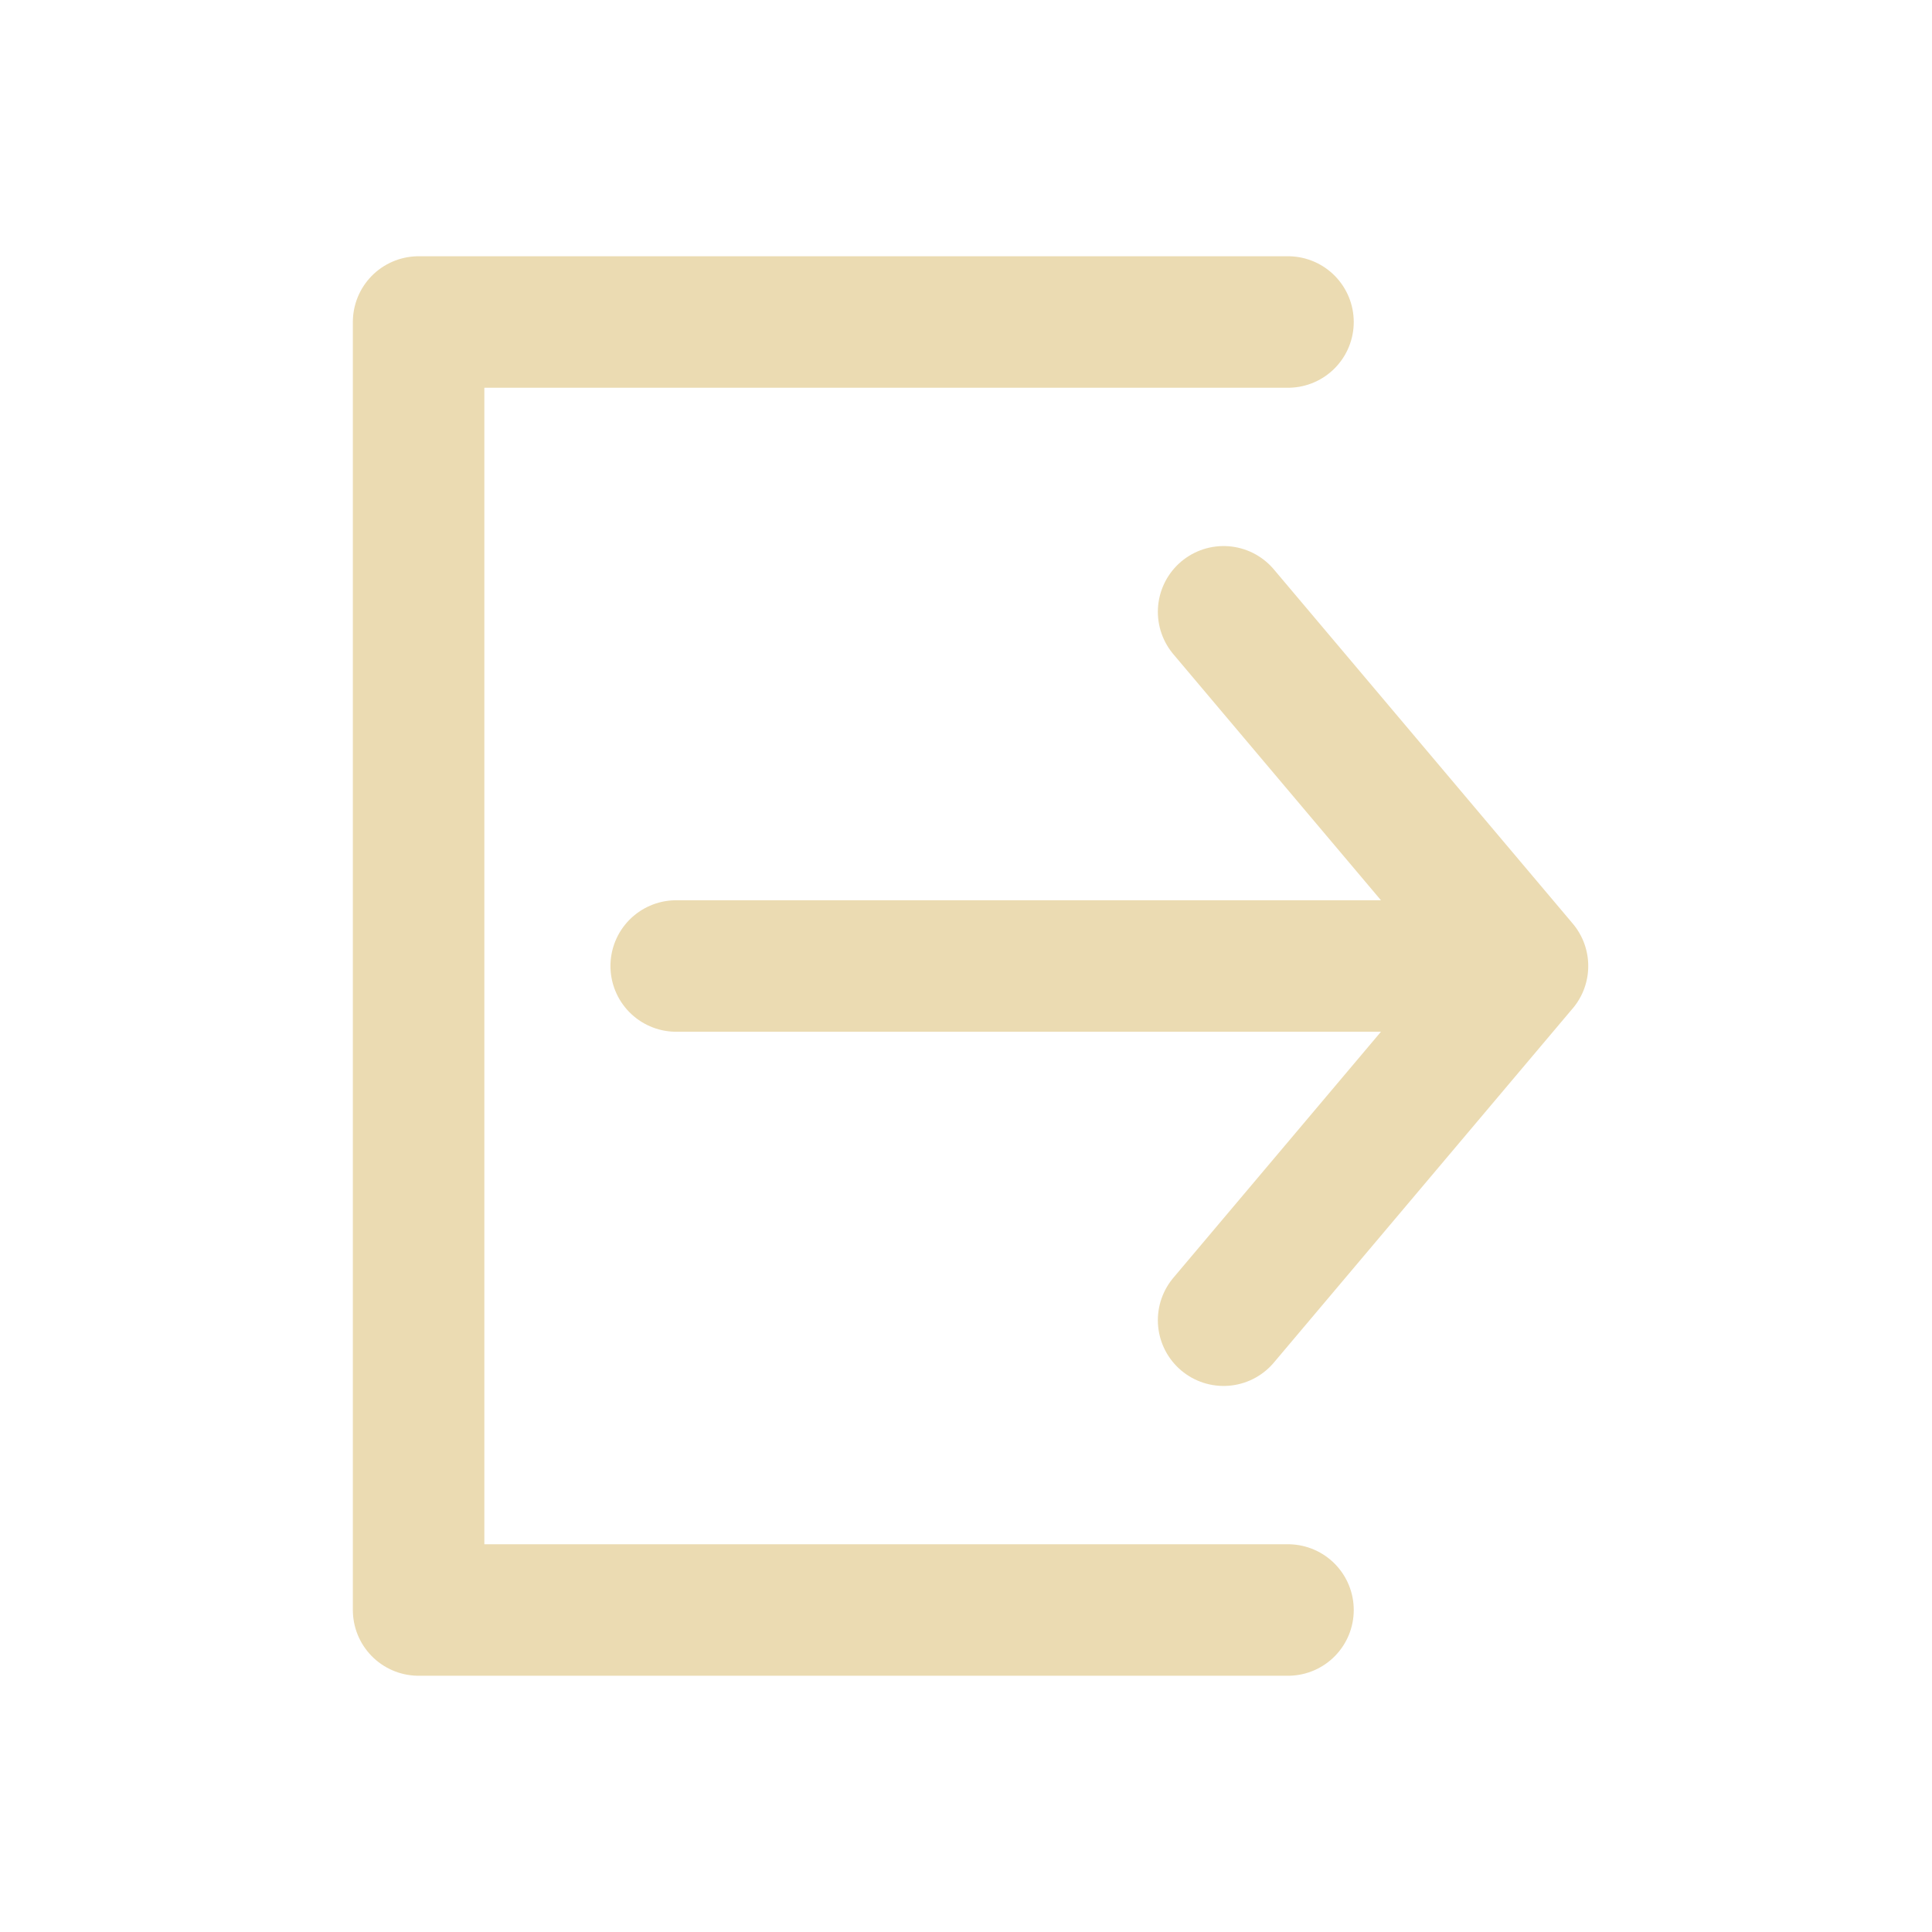
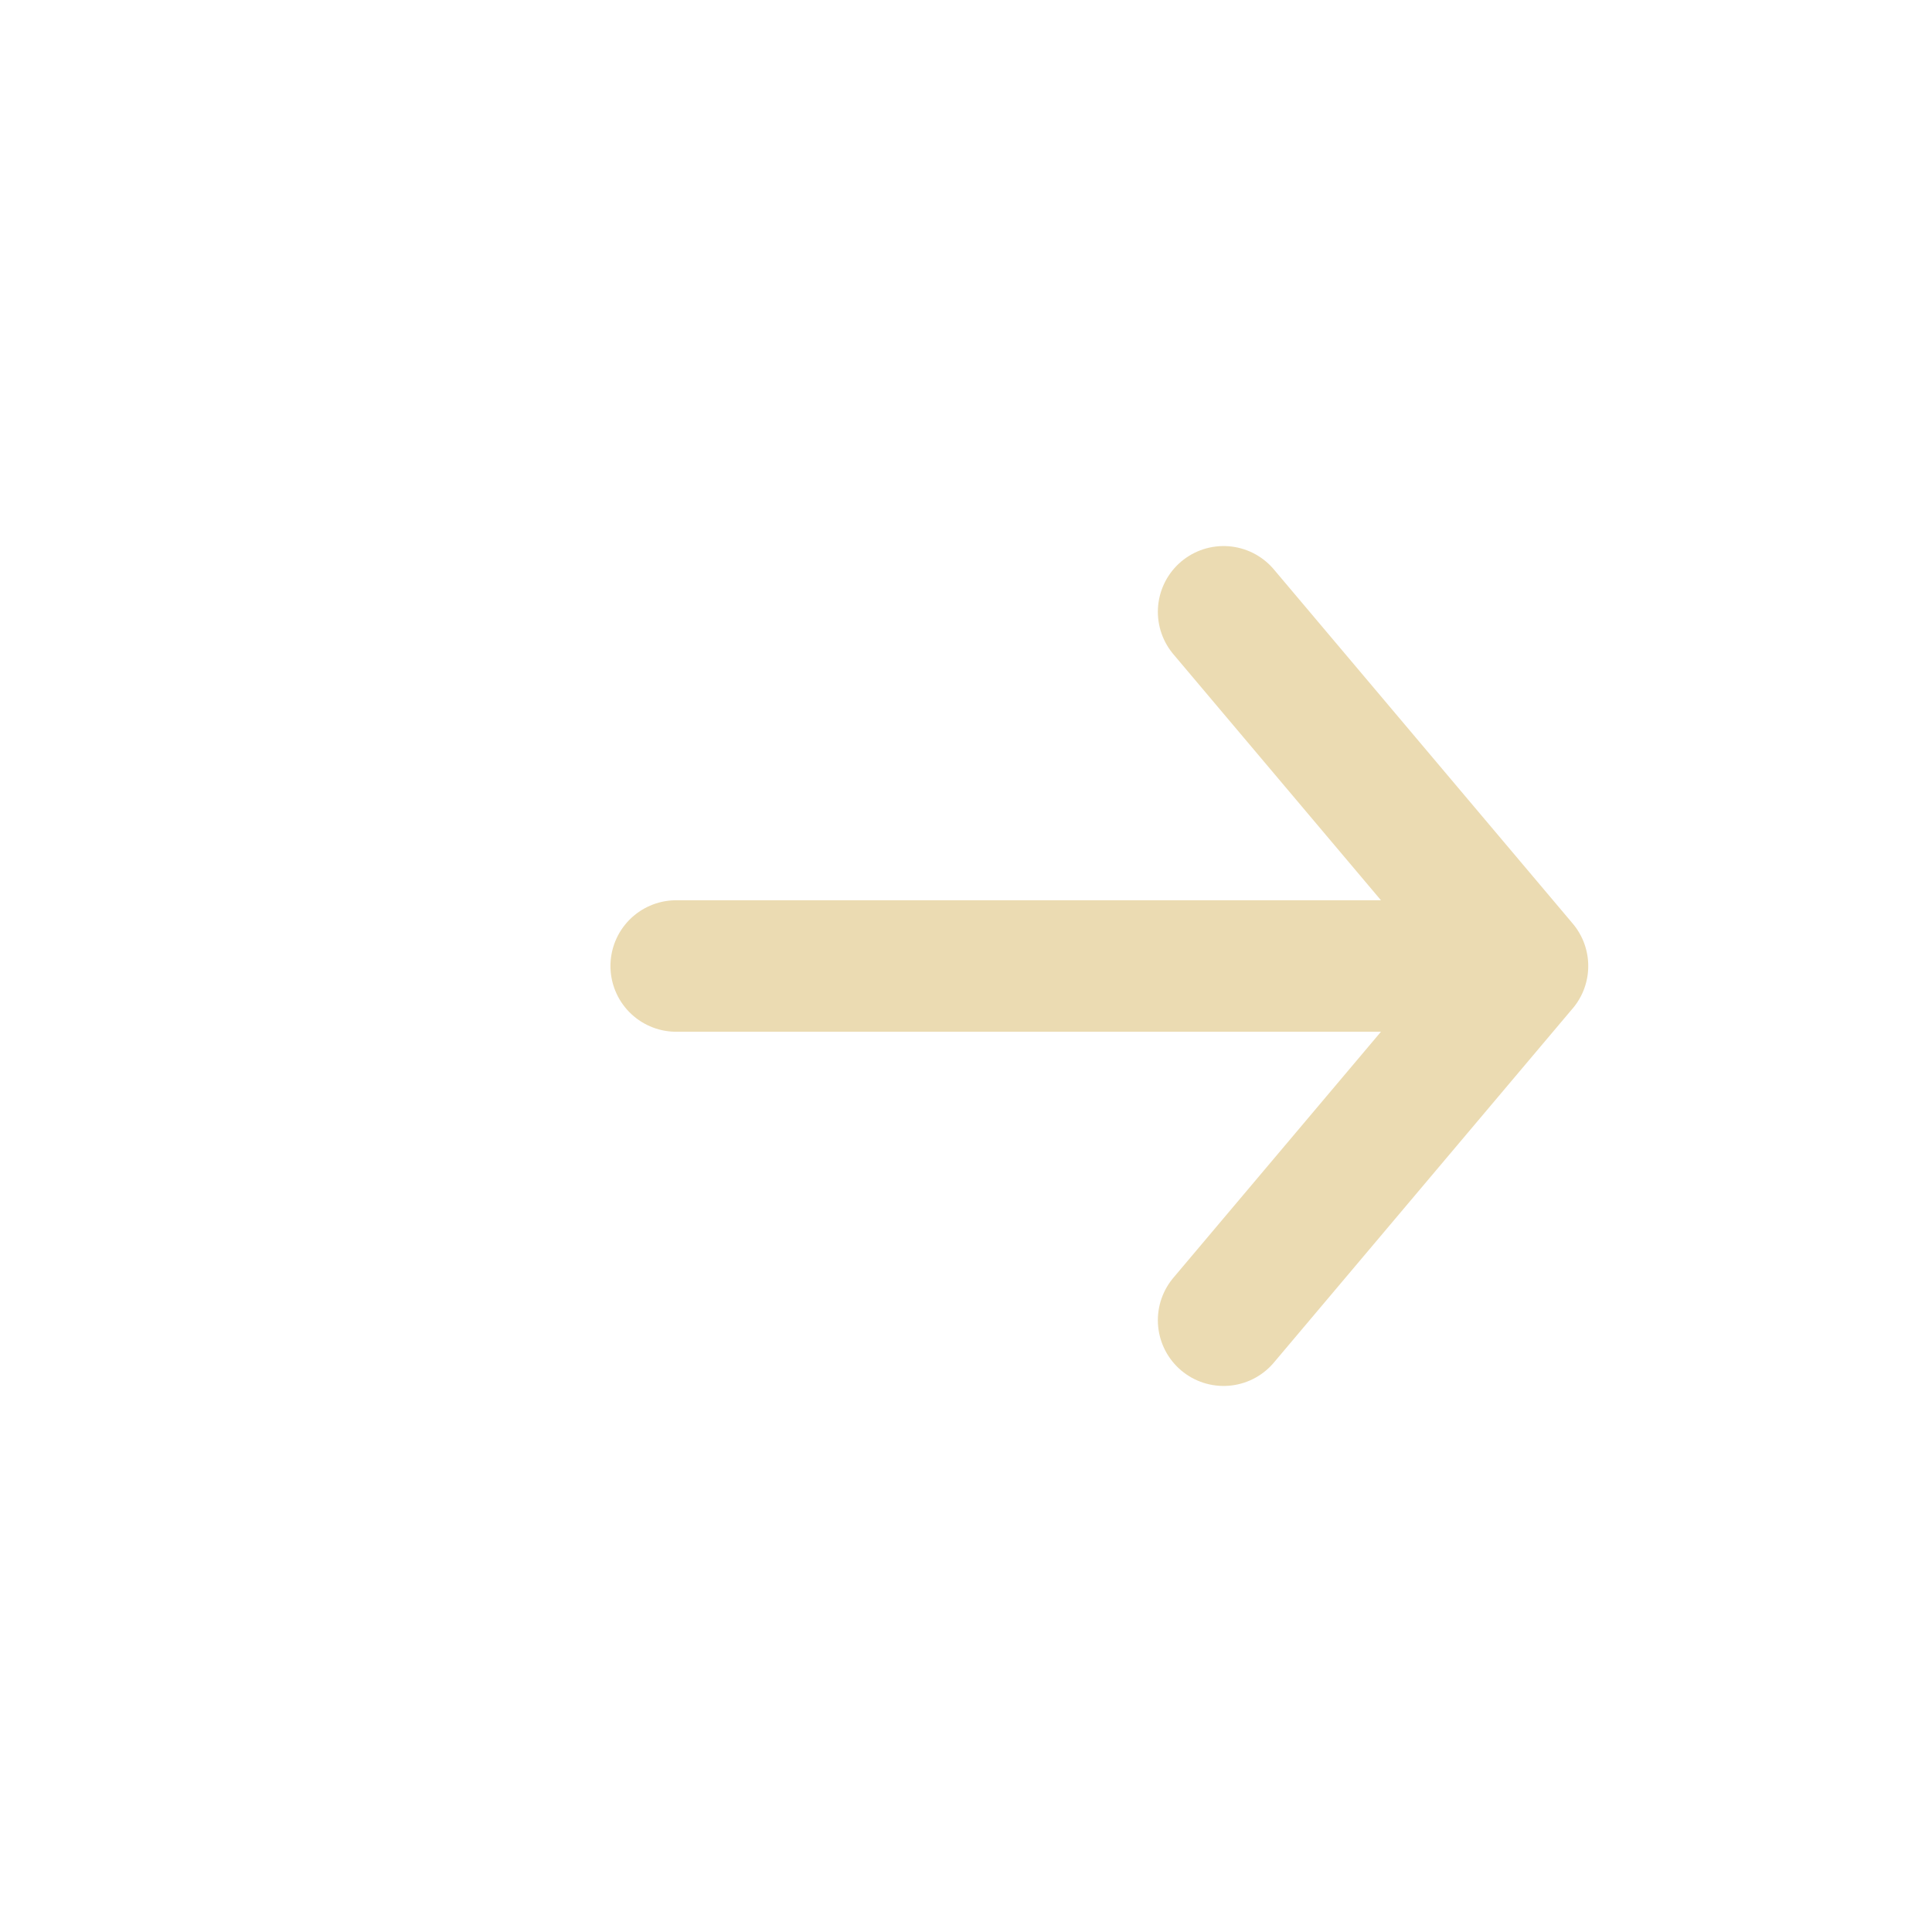
<svg xmlns="http://www.w3.org/2000/svg" xmlns:ns1="http://sodipodi.sourceforge.net/DTD/sodipodi-0.dtd" xmlns:ns2="http://www.inkscape.org/namespaces/inkscape" width="48.0px" height="48.0px" viewBox="0 0 48.0 48.0" version="1.1" id="SVGRoot" ns1:docname="logout.svg" ns2:version="1.2.1 (9c6d41e410, 2022-07-14)">
  <ns1:namedview id="namedview691" pagecolor="#ffffff" bordercolor="#000000" borderopacity="0.25" ns2:showpageshadow="2" ns2:pageopacity="0.0" ns2:pagecheckerboard="0" ns2:deskcolor="#d1d1d1" ns2:document-units="px" showgrid="true" ns2:zoom="23" ns2:cx="20.847826" ns2:cy="32.391304" ns2:window-width="2528" ns2:window-height="1006" ns2:window-x="14" ns2:window-y="58" ns2:window-maximized="1" ns2:current-layer="layer1">
    <ns2:grid type="xygrid" id="grid1177" spacingx="0.8" spacingy="0.8" />
  </ns1:namedview>
  <defs id="defs686" />
  <g ns2:label="Layer 1" ns2:groupmode="layer" id="layer1">
    <path style="fill:none;fill-opacity:1;stroke:#ebdbb2;stroke-width:3.267;stroke-linecap:round;stroke-linejoin:round;stroke-dasharray:none;stroke-opacity:1;paint-order:normal" d="m 16.8,24 h 7.775 13.251 L 30.4,15.2 37.825,24 30.4,32.8" id="path12044" ns1:nodetypes="cccccc" />
-     <path style="fill:none;fill-opacity:1;stroke:#ebdbb2;stroke-width:3.267;stroke-linecap:round;stroke-linejoin:round;stroke-dasharray:none;stroke-opacity:1;paint-order:normal" d="M 32,8 H 10.4 l 0,32 h 20.8 v 0 H 32" id="path17348" ns1:nodetypes="cccccc" />
  </g>
</svg>